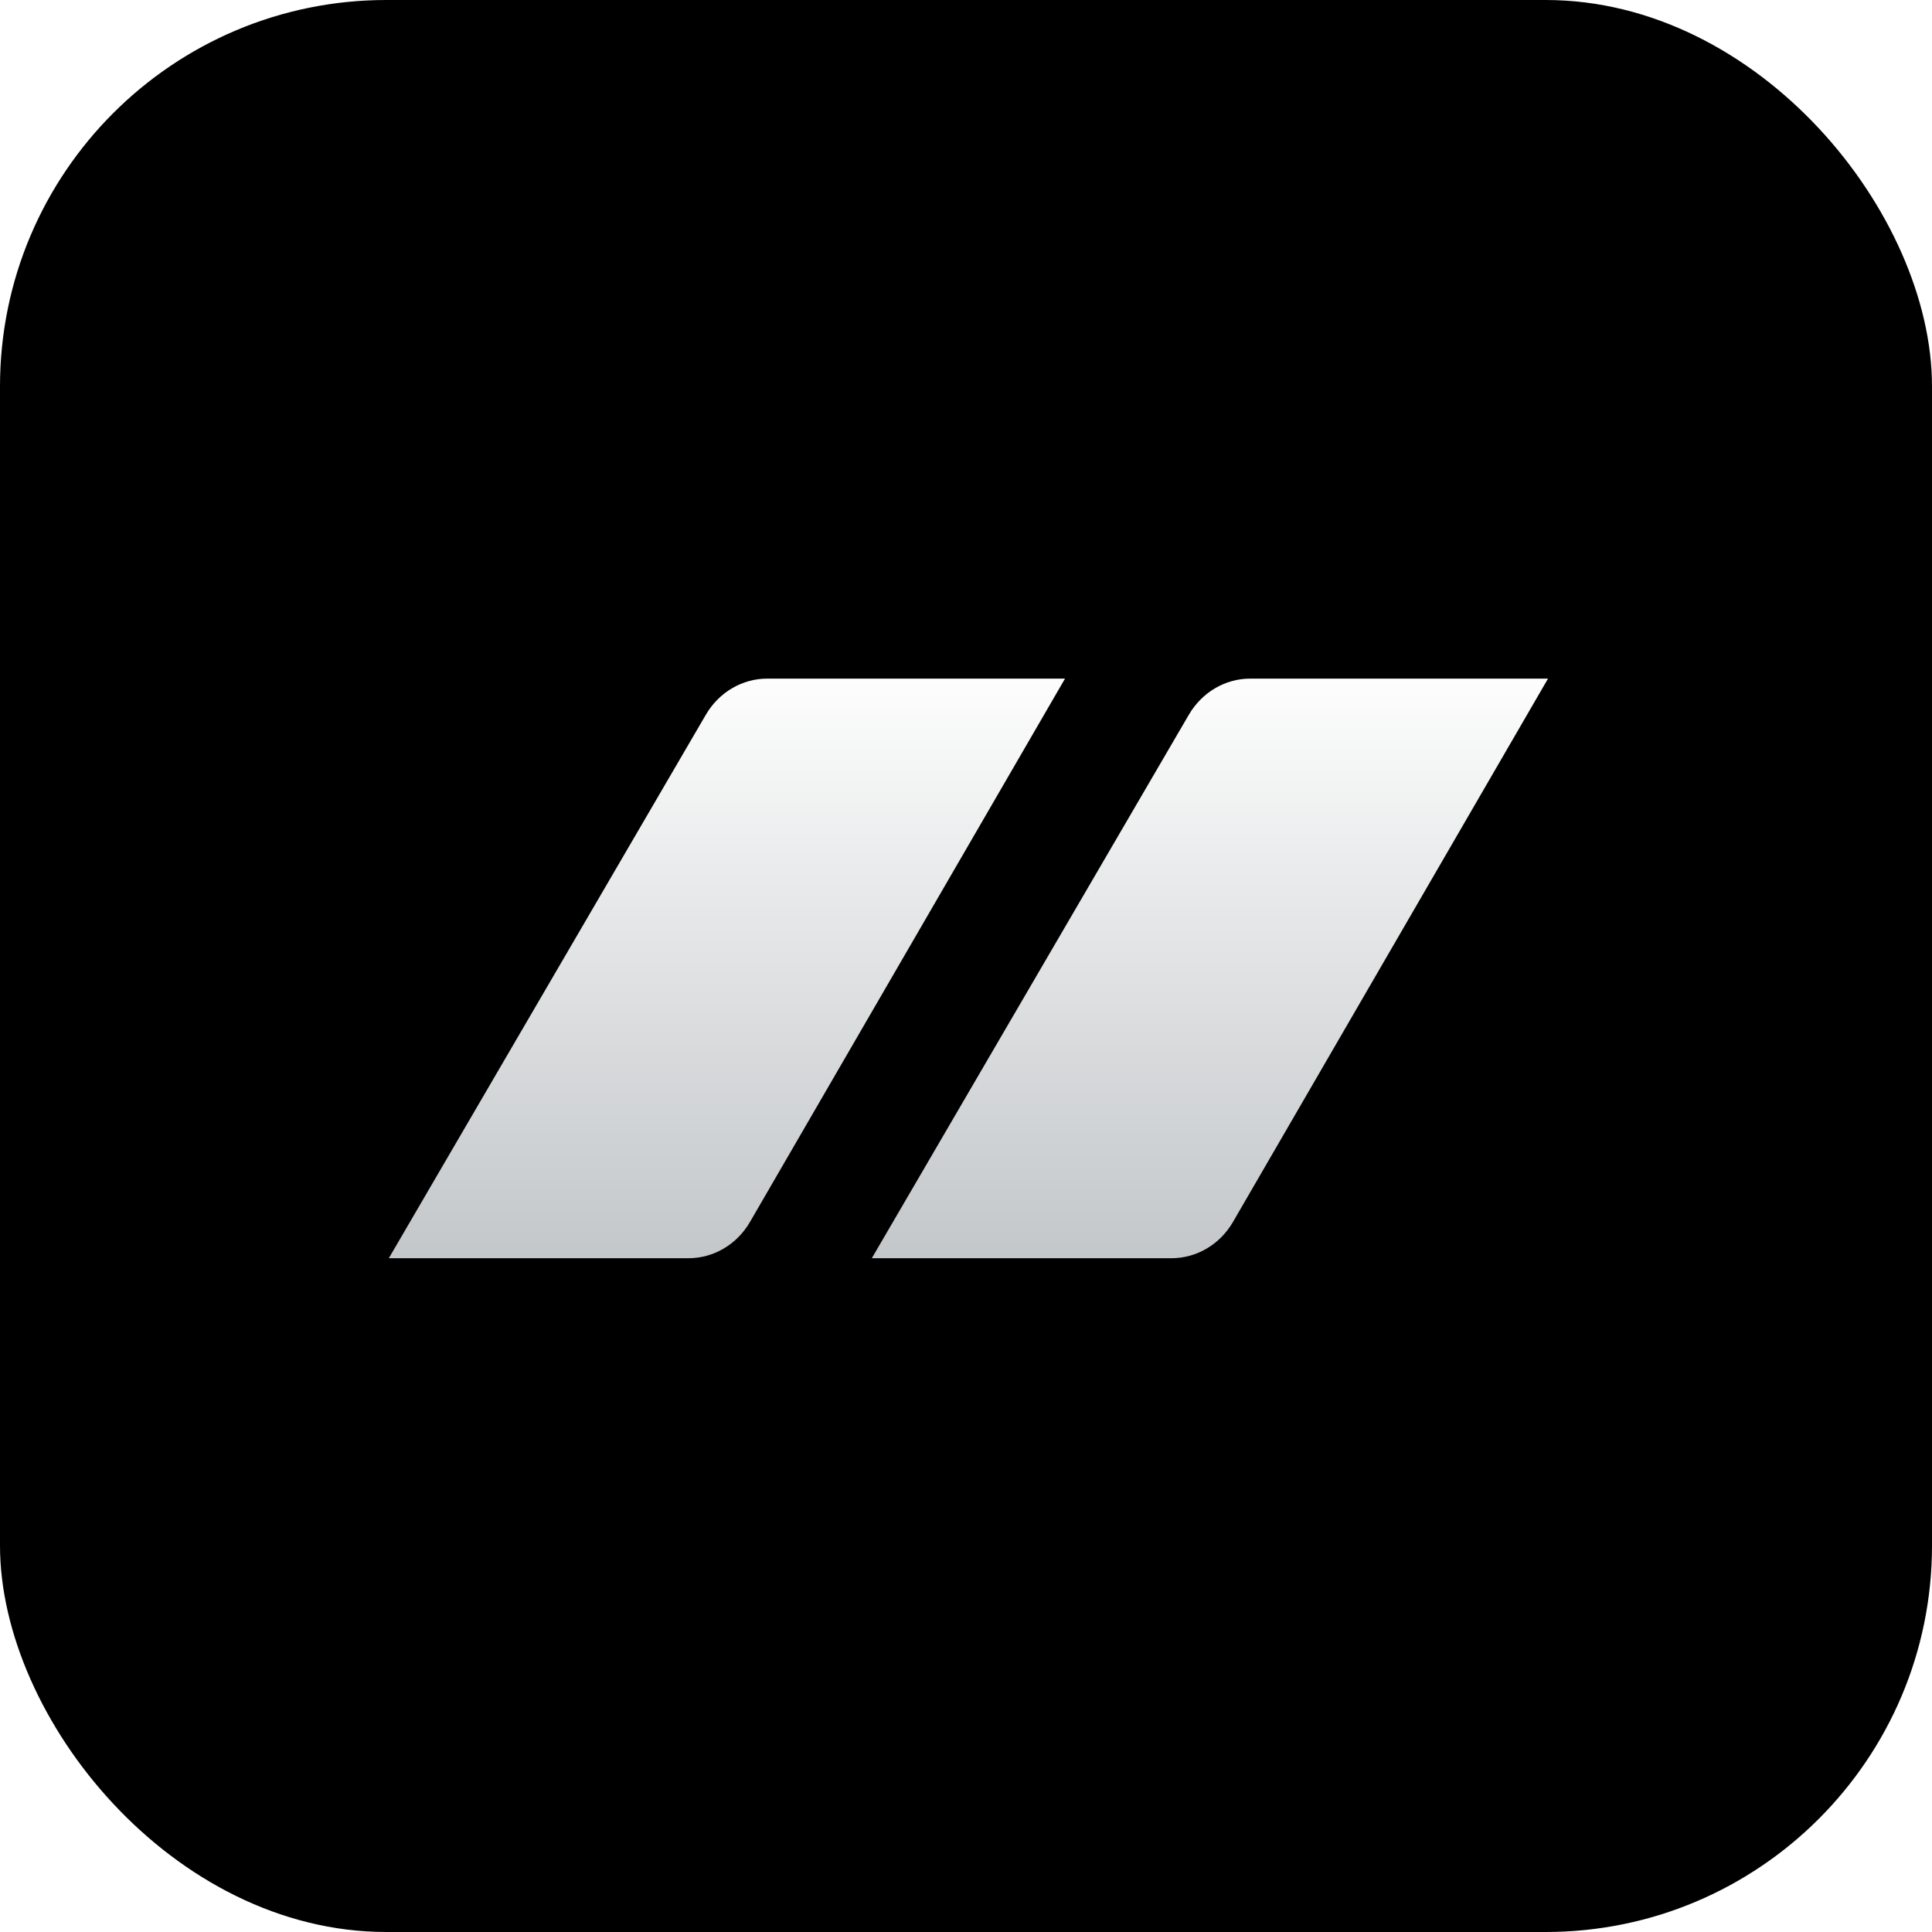
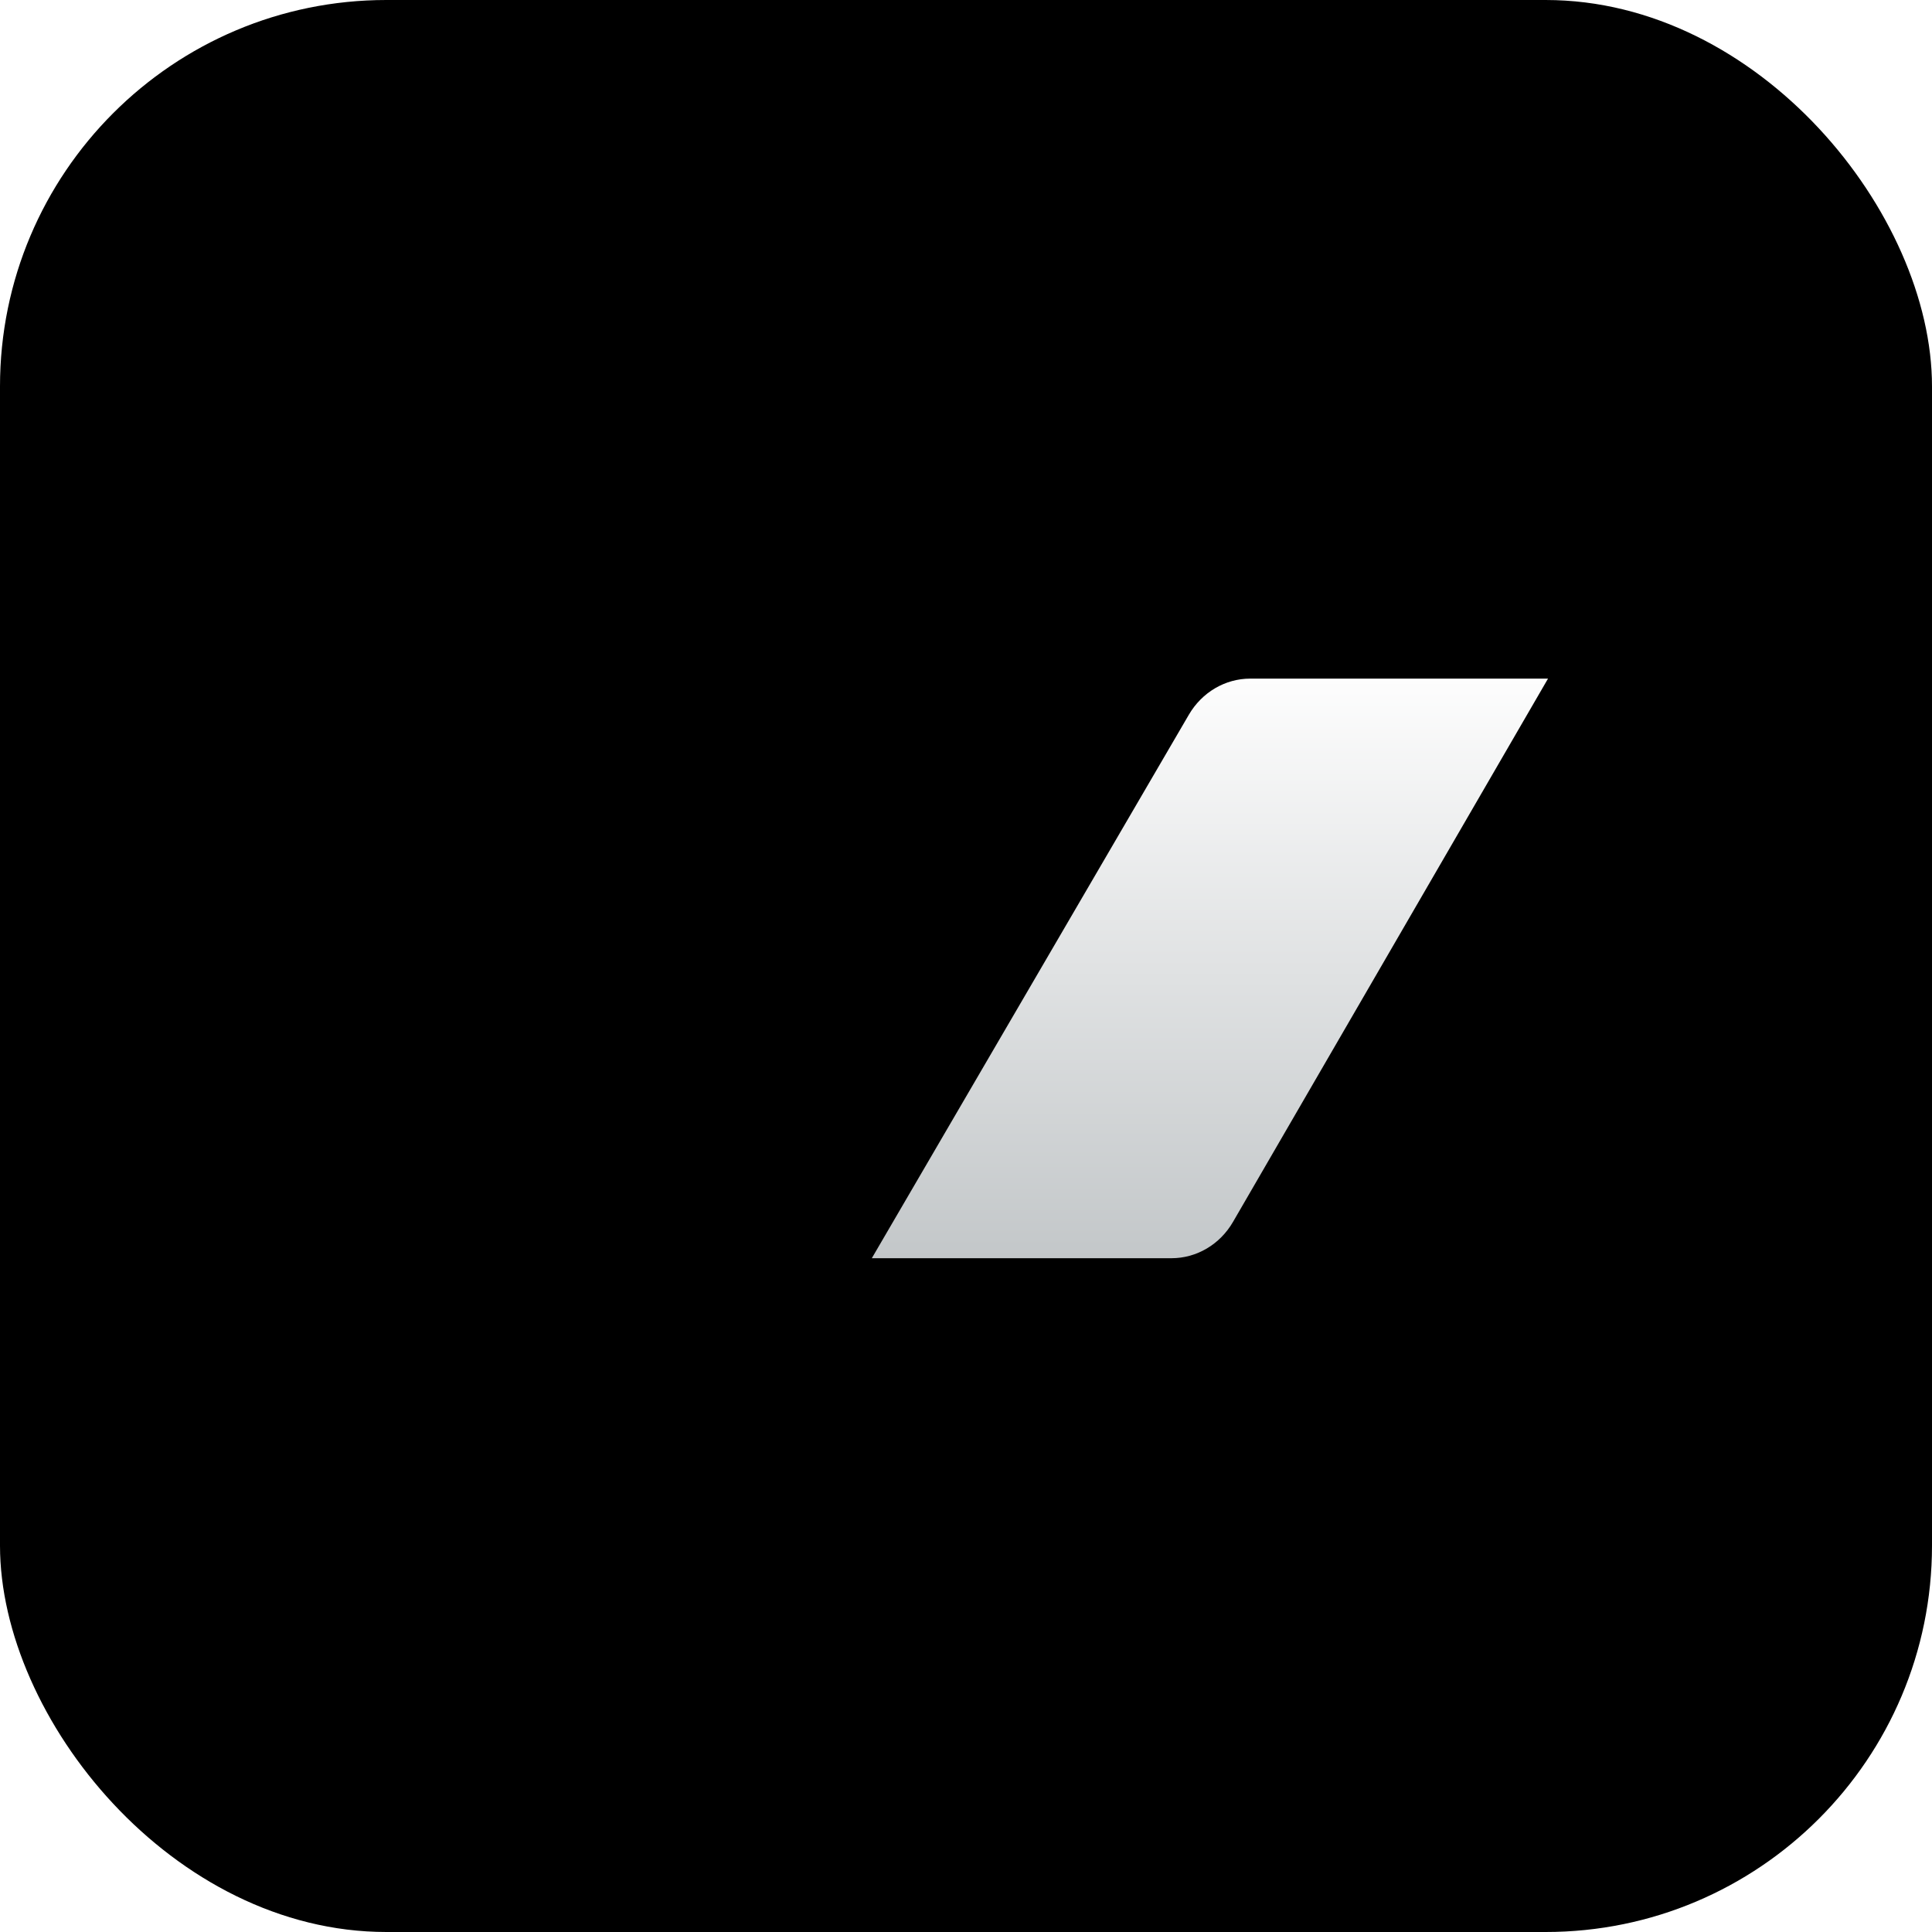
<svg xmlns="http://www.w3.org/2000/svg" width="400" height="400" viewBox="0 0 400 400" fill="none">
  <rect width="400" height="400" rx="80" fill="black" />
  <g filter="url(#filter0_i_150_148)">
-     <path d="M80 260H142.048C147.248 260 152.071 257.154 154.775 252.491L220 140H158.347C153.161 140 148.349 142.831 145.64 147.474L80 260Z" fill="url(#paint0_linear_150_148)" />
    <path d="M180 260H242.048C247.248 260 252.071 257.154 254.775 252.491L320 140H258.347C253.161 140 248.349 142.831 245.64 147.474L180 260Z" fill="url(#paint1_linear_150_148)" />
  </g>
  <defs>
    <filter id="filter0_i_150_148" x="80" y="140" width="240.5" height="120.5" filterUnits="userSpaceOnUse" color-interpolation-filters="sRGB">
      <feFlood flood-opacity="0" result="BackgroundImageFix" />
      <feBlend mode="normal" in="SourceGraphic" in2="BackgroundImageFix" result="shape" />
      <feColorMatrix in="SourceAlpha" type="matrix" values="0 0 0 0 0 0 0 0 0 0 0 0 0 0 0 0 0 0 127 0" result="hardAlpha" />
      <feOffset dx="0.5" dy="0.5" />
      <feGaussianBlur stdDeviation="0.25" />
      <feComposite in2="hardAlpha" operator="arithmetic" k2="-1" k3="1" />
      <feColorMatrix type="matrix" values="0 0 0 0 0.303 0 0 0 0 0.262 0 0 0 0 0.283 0 0 0 1 0" />
      <feBlend mode="normal" in2="shape" result="effect1_innerShadow_150_148" />
    </filter>
    <linearGradient id="paint0_linear_150_148" x1="200" y1="140" x2="200" y2="260" gradientUnits="userSpaceOnUse">
      <stop stop-color="#FDFDFD" />
      <stop offset="1" stop-color="#C3C7C9" />
    </linearGradient>
    <linearGradient id="paint1_linear_150_148" x1="200" y1="140" x2="200" y2="260" gradientUnits="userSpaceOnUse">
      <stop stop-color="#FDFDFD" />
      <stop offset="1" stop-color="#C3C7C9" />
    </linearGradient>
  </defs>
</svg>